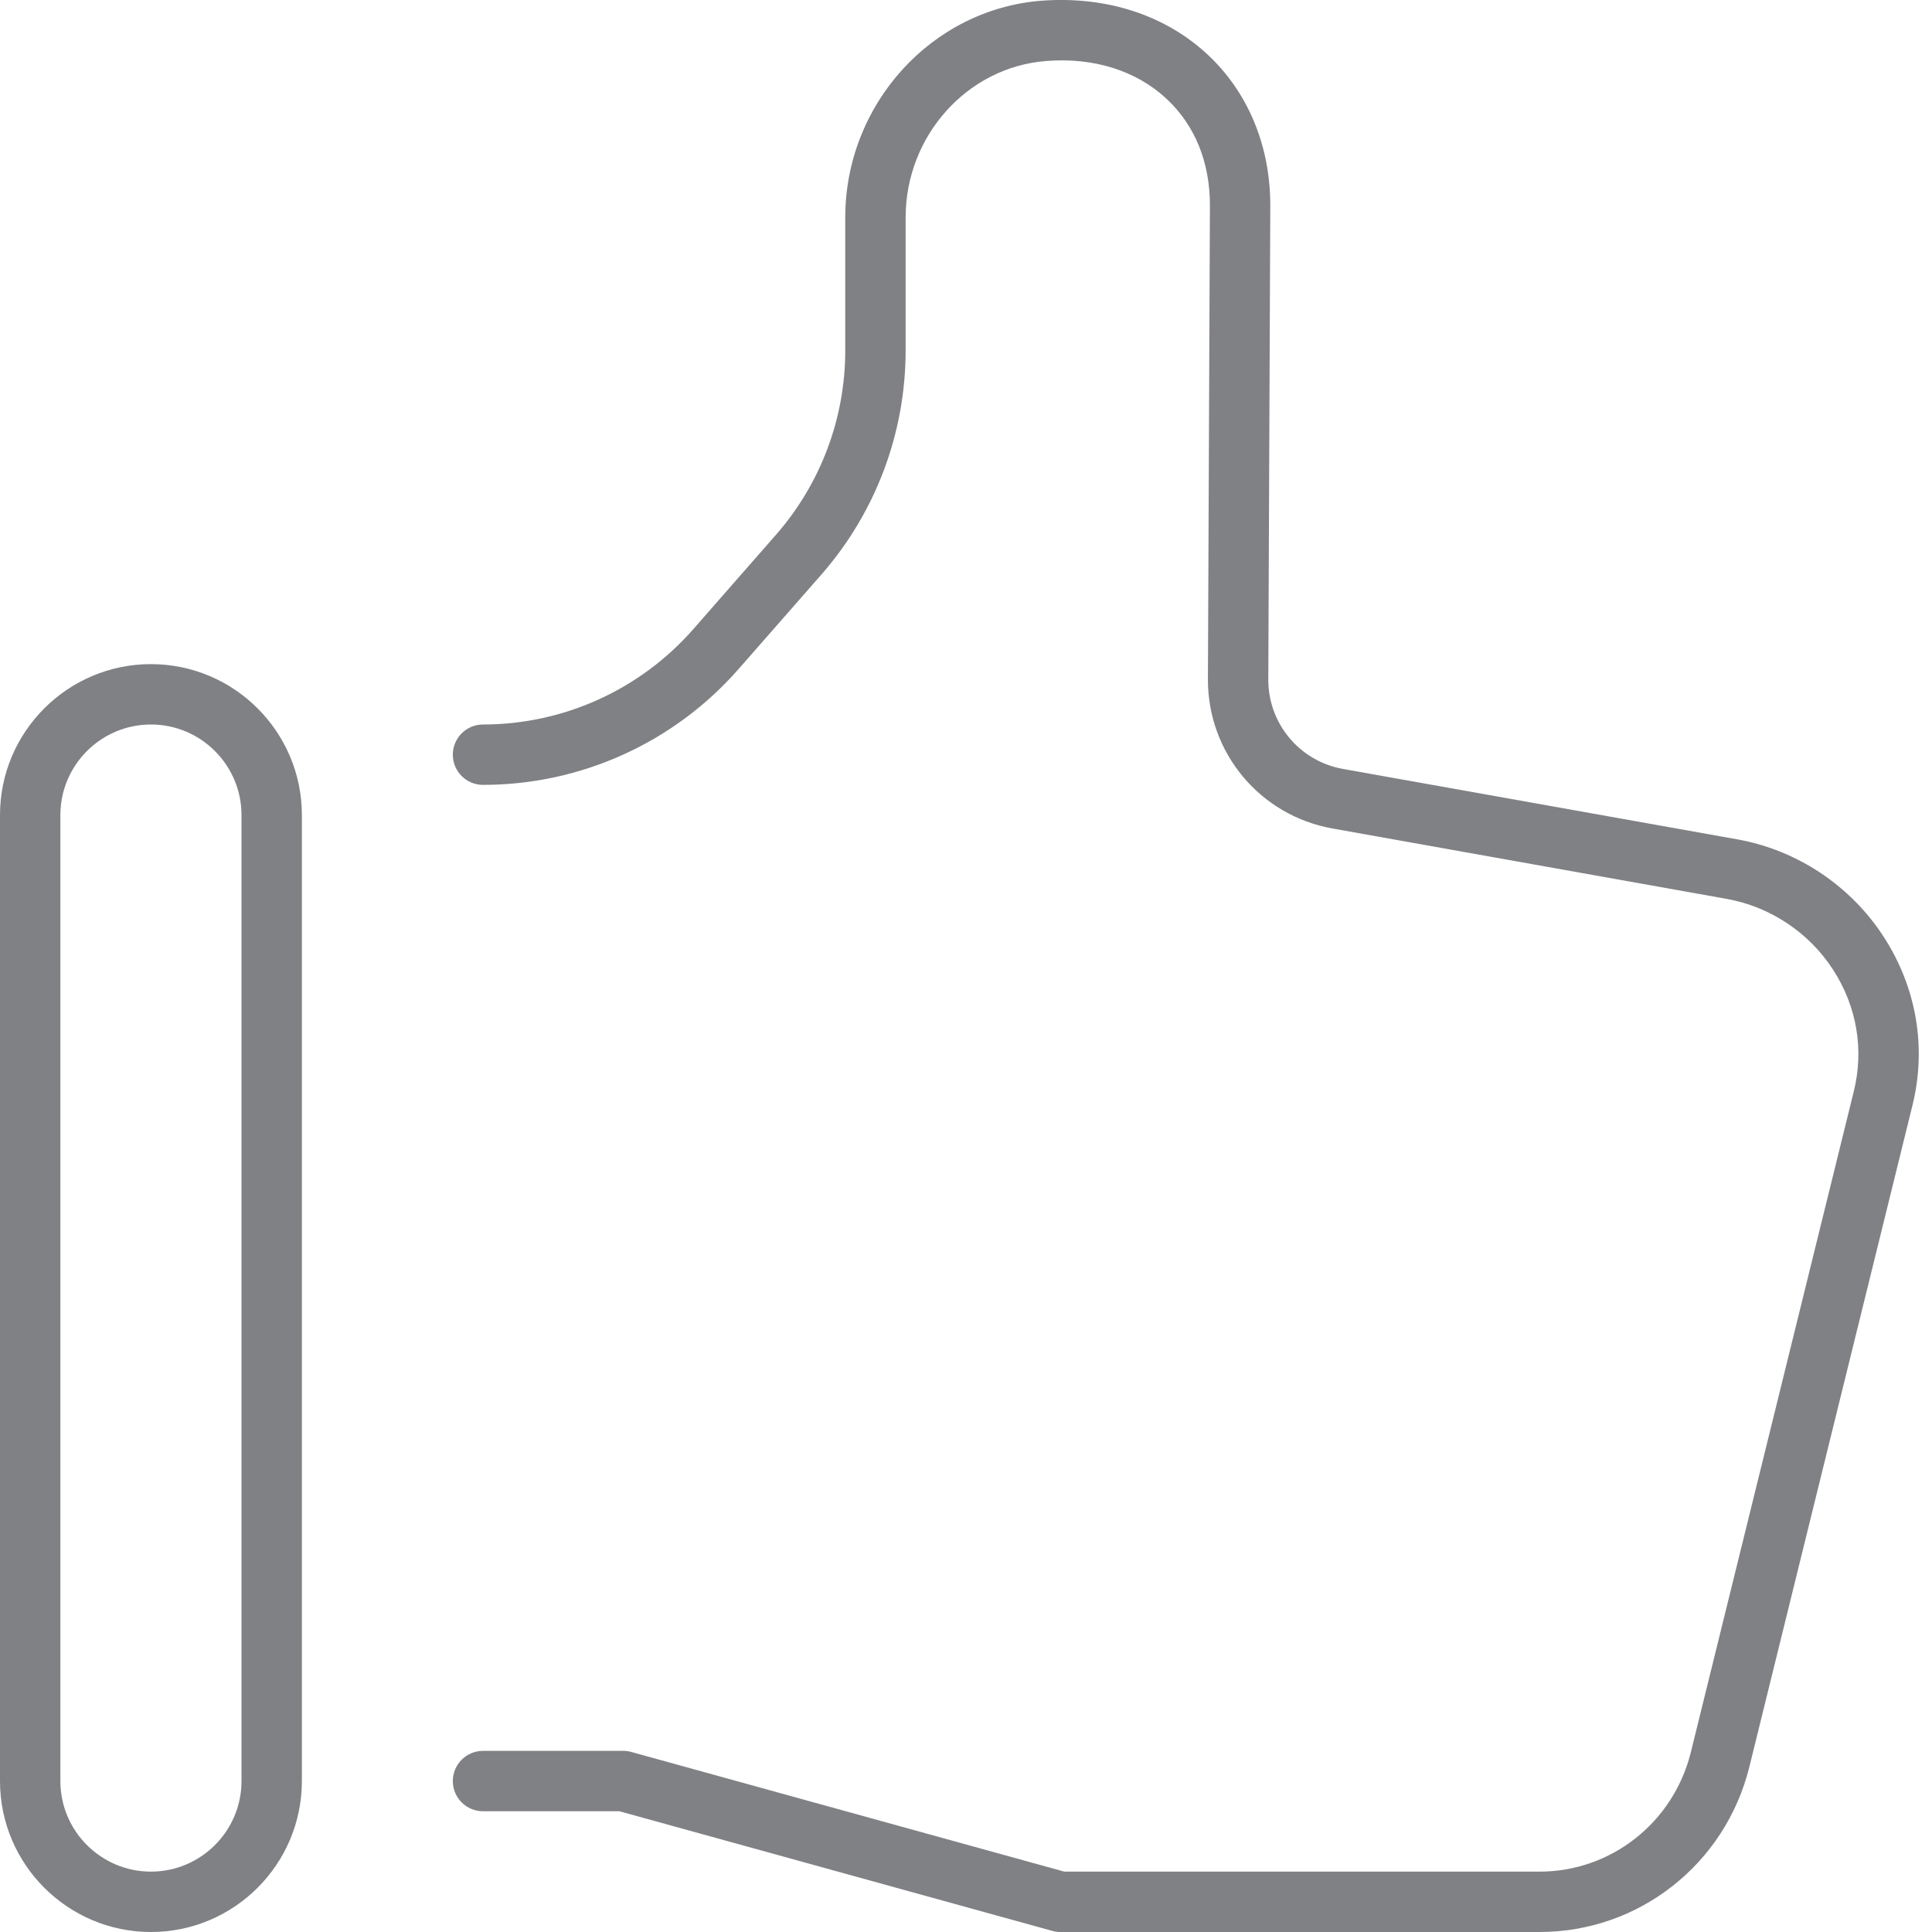
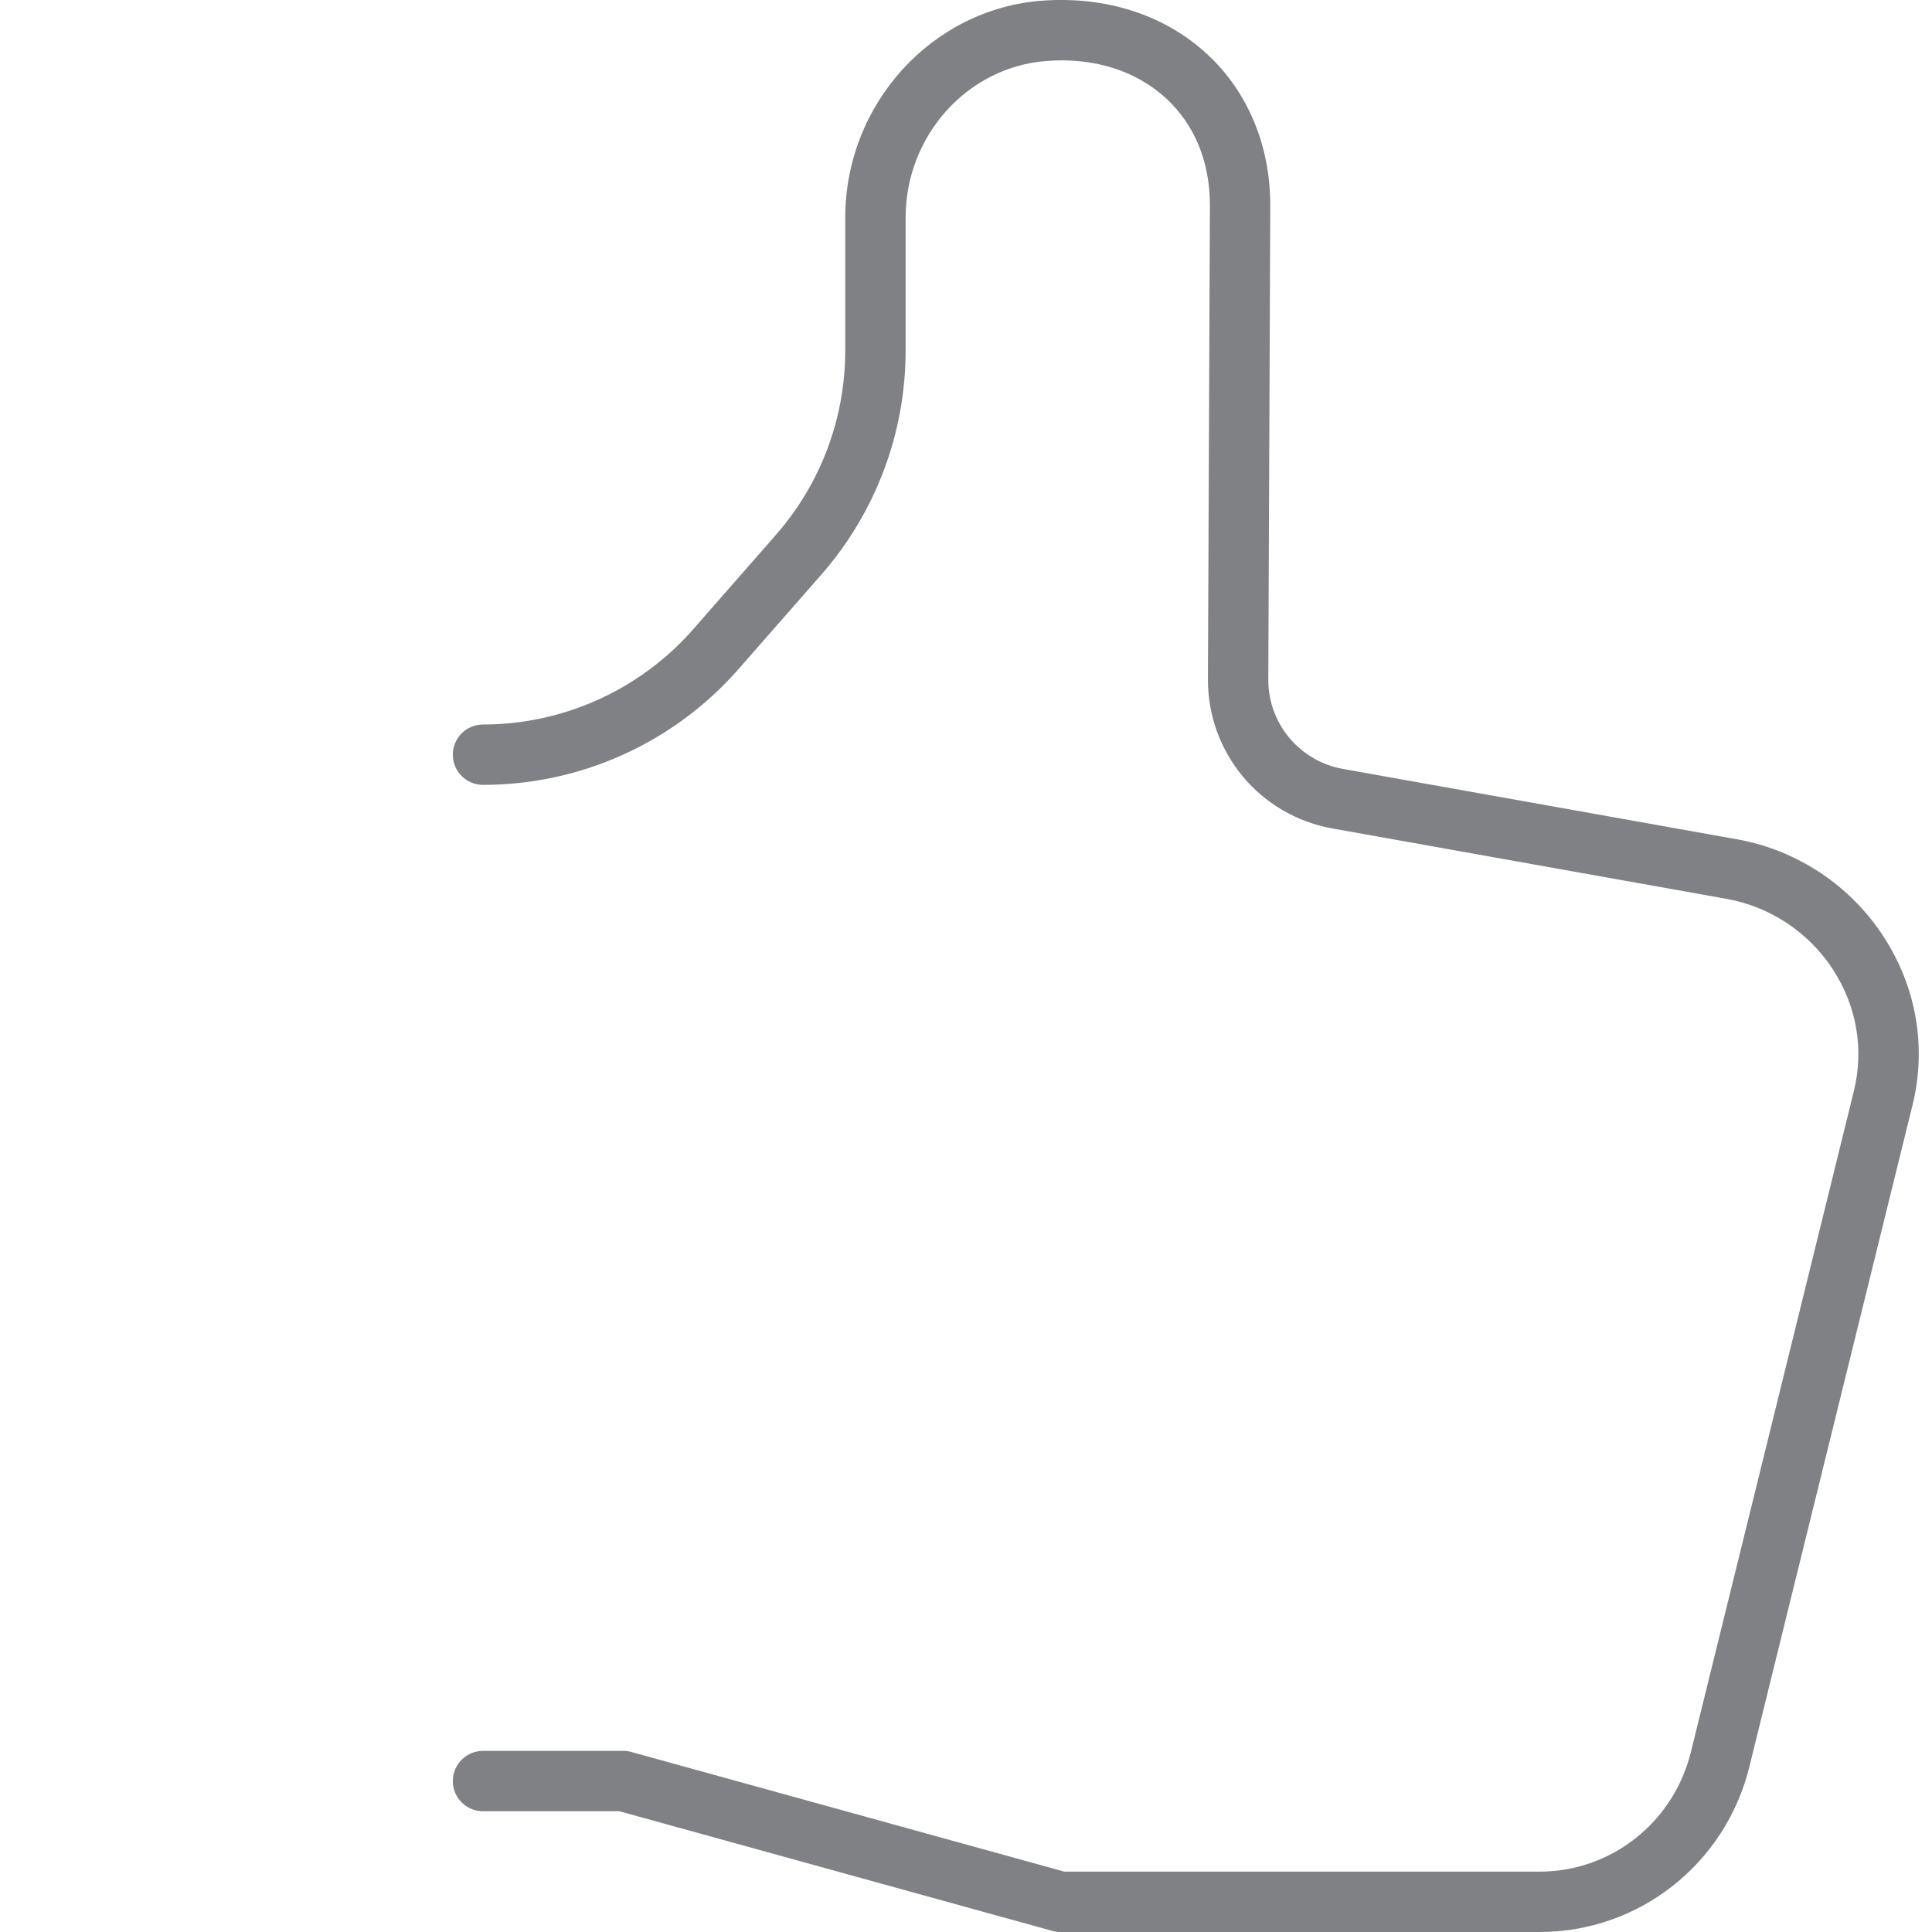
<svg xmlns="http://www.w3.org/2000/svg" version="1.1" id="Layer_1" width="800px" height="800px" viewBox="0 0 32 32" enable-background="new 0 0 32 32" xml:space="preserve">
  <g>
    <path fill="#808184" d="M28.779,13.903l-6.535-1.167c-0.72-0.129-1.24-0.753-1.237-1.483L21.04,3.4c0-0.988-0.37-1.876-1.042-2.5   c-0.702-0.651-1.668-0.966-2.738-0.889C15.432,0.148,14,1.726,14,3.603v2.202c0,1.123-0.407,2.206-1.146,3.051l-1.37,1.564   C10.604,11.424,9.334,12,8,12c-0.276,0-0.5,0.224-0.5,0.5S7.724,13,8,13c1.623,0,3.167-0.7,4.236-1.922l1.371-1.564   C14.505,8.487,15,7.17,15,5.805V3.603c0-1.356,1.025-2.496,2.334-2.593c0.786-0.062,1.488,0.163,1.984,0.623   c0.472,0.438,0.722,1.05,0.722,1.766l-0.033,7.851c-0.005,1.217,0.861,2.257,2.061,2.472l6.535,1.167   c0.72,0.13,1.361,0.558,1.759,1.173c0.393,0.607,0.514,1.321,0.343,2.013l-2.701,10.954C27.714,30.188,26.685,31,25.5,31h-7.872   l-7.168-1.981C10.417,29.006,10.372,29,10.327,29H8c-0.276,0-0.5,0.224-0.5,0.5S7.724,30,8,30h2.259l7.168,1.981   C17.471,31.994,17.516,32,17.561,32H25.5c1.646,0,3.074-1.123,3.474-2.732l2.701-10.954c0.239-0.962,0.07-1.955-0.474-2.796   C30.653,14.671,29.771,14.082,28.779,13.903z" />
-     <path fill="#808184" d="M2.5,11C1.122,11,0,12.121,0,13.5v16C0,30.879,1.122,32,2.5,32S5,30.879,5,29.5v-16   C5,12.121,3.878,11,2.5,11z M4,29.5C4,30.327,3.327,31,2.5,31S1,30.327,1,29.5v-16C1,12.673,1.673,12,2.5,12S4,12.673,4,13.5V29.5z   " />
  </g>
</svg>